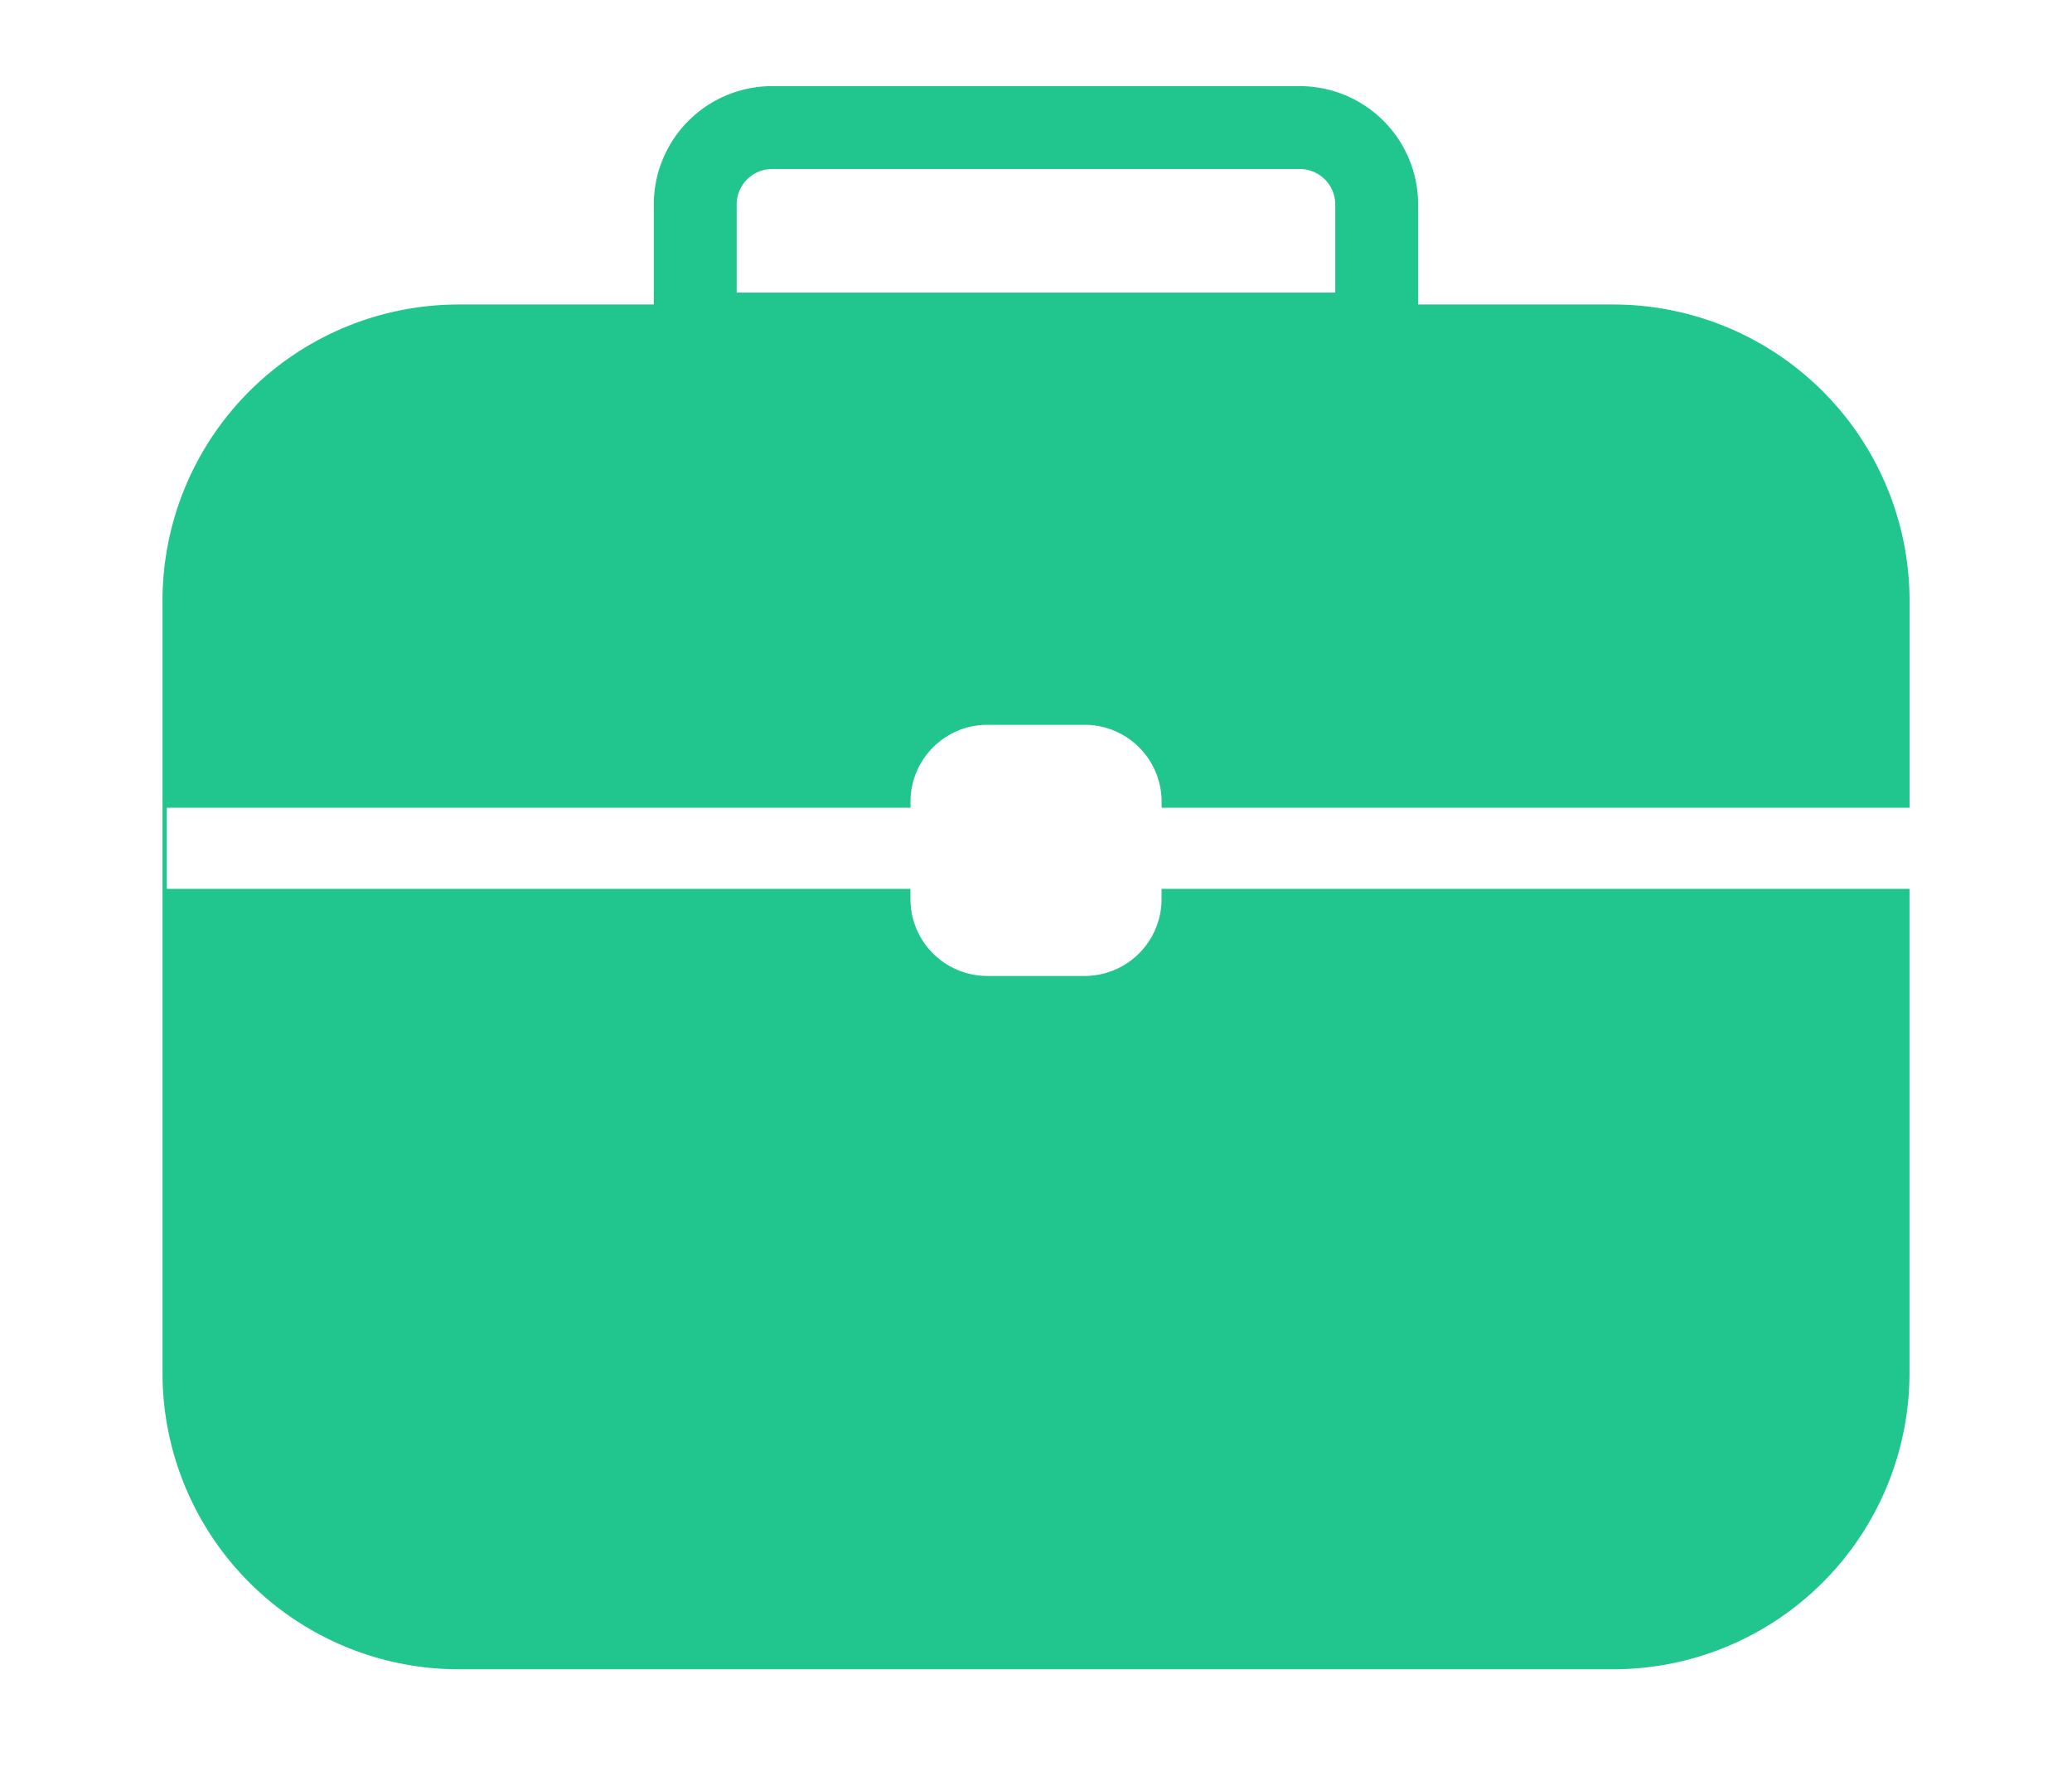
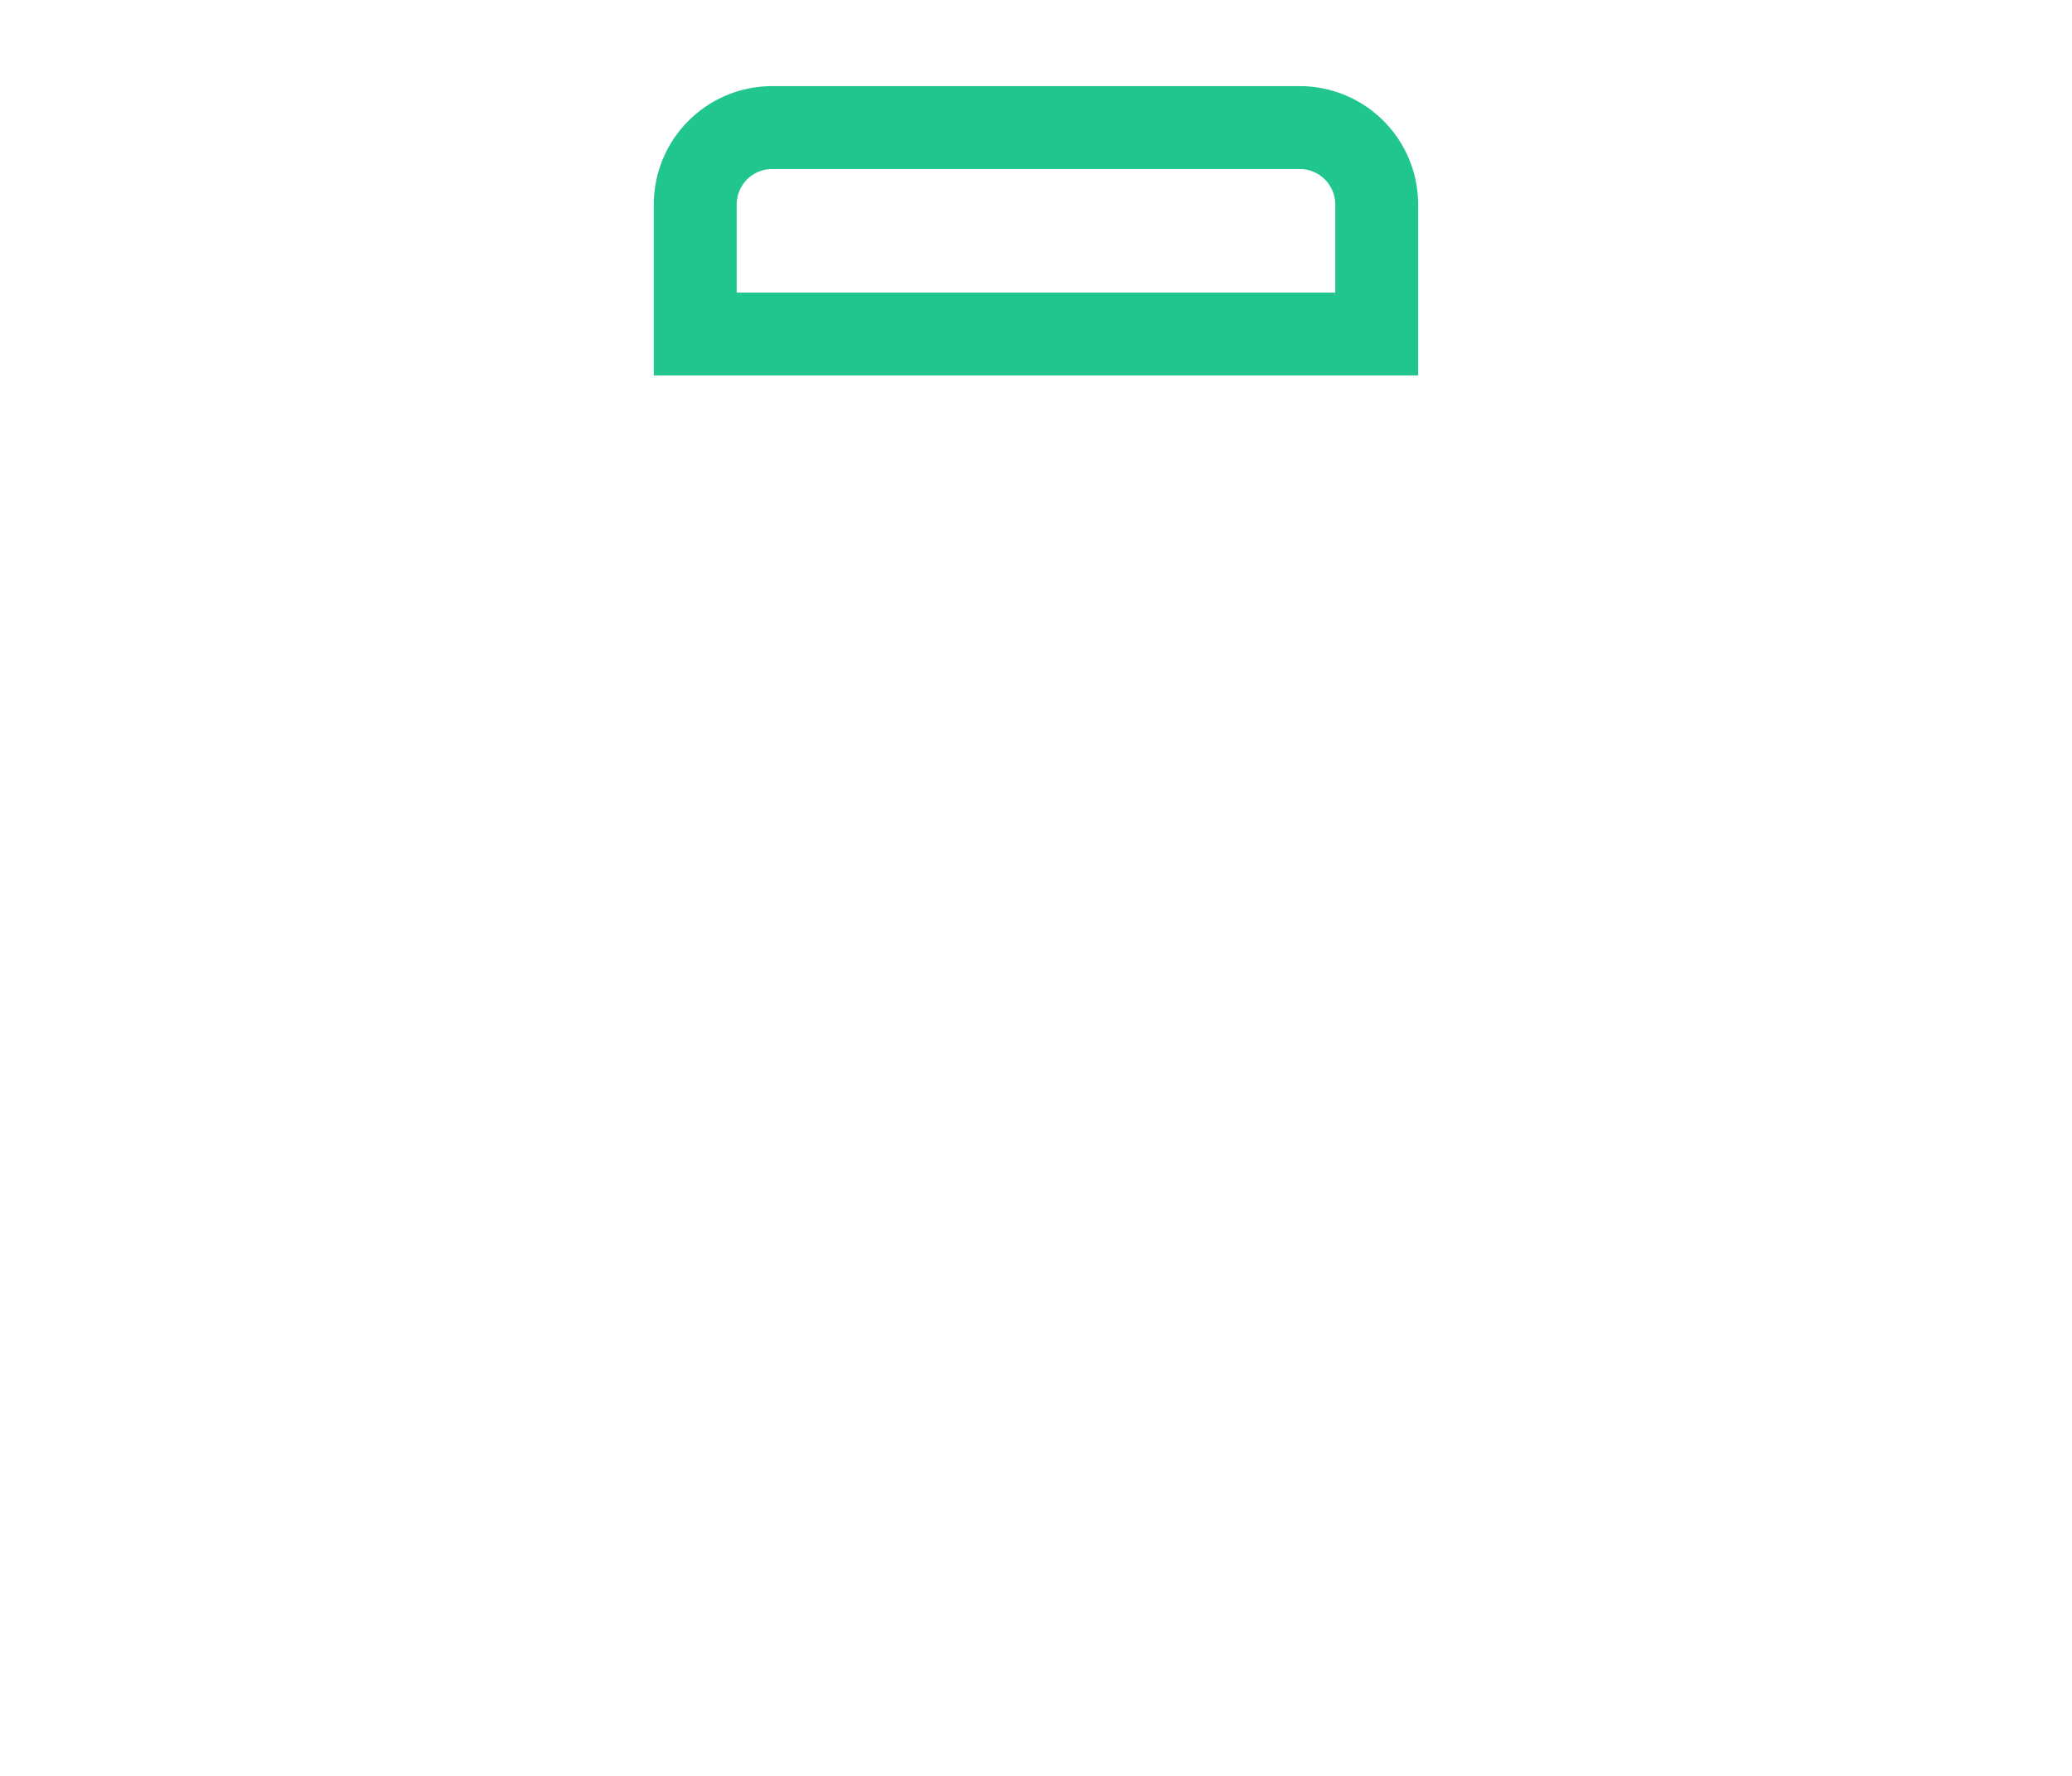
<svg xmlns="http://www.w3.org/2000/svg" id="Jobs_f_icon" width="35" height="30" viewBox="0 0 35 30">
-   <rect id="Rectangle_18436" data-name="Rectangle 18436" width="35" height="30" fill="none" />
  <g id="Group_22866" data-name="Group 22866" transform="translate(-3.464 -1.089)">
-     <path id="Subtraction_78" data-name="Subtraction 78" d="M24.511,23.055H5a5.006,5.006,0,0,1-5-5V5A5.006,5.006,0,0,1,5,0H24.511a5.006,5.006,0,0,1,5,5V8.5H16.877V8.4a1.3,1.3,0,0,0-1.3-1.3H13.935a1.3,1.3,0,0,0-1.3,1.3v.1H.073V9.871H12.634v.172a1.3,1.3,0,0,0,1.3,1.3h1.642a1.3,1.3,0,0,0,1.3-1.3V9.871H29.51v8.184A5.006,5.006,0,0,1,24.511,23.055Z" transform="translate(6.209 6.233)" fill="#21c58e" />
    <g id="Rectangle_18545" data-name="Rectangle 18545" transform="translate(14.508 2.544)" fill="none" stroke="#21c58e" stroke-width="1.4">
      <path d="M2,0h8.911a2,2,0,0,1,2,2V4.888a0,0,0,0,1,0,0H0a0,0,0,0,1,0,0V2A2,2,0,0,1,2,0Z" stroke="none" />
      <path d="M2,.7h8.911a1.3,1.3,0,0,1,1.3,1.3V4.188a0,0,0,0,1,0,0H.7a0,0,0,0,1,0,0V2A1.3,1.3,0,0,1,2,.7Z" fill="none" />
    </g>
  </g>
</svg>